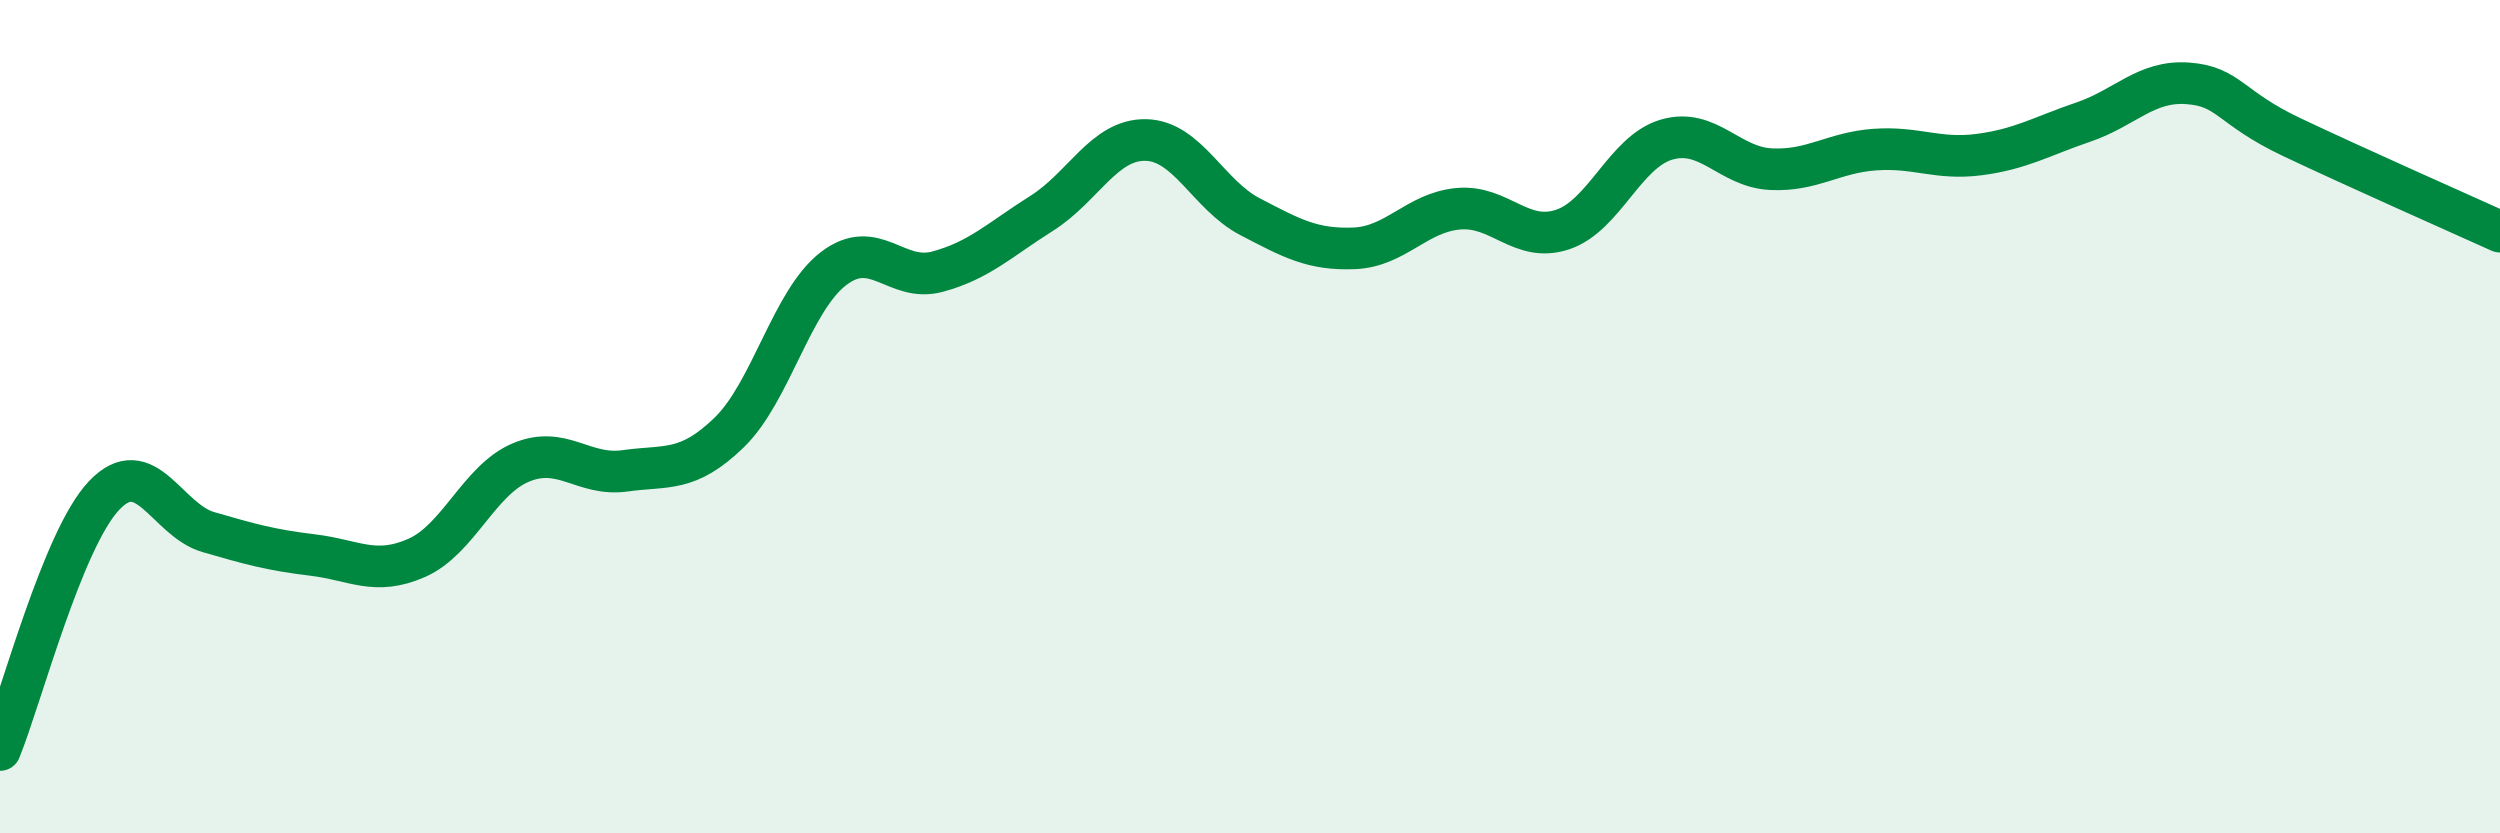
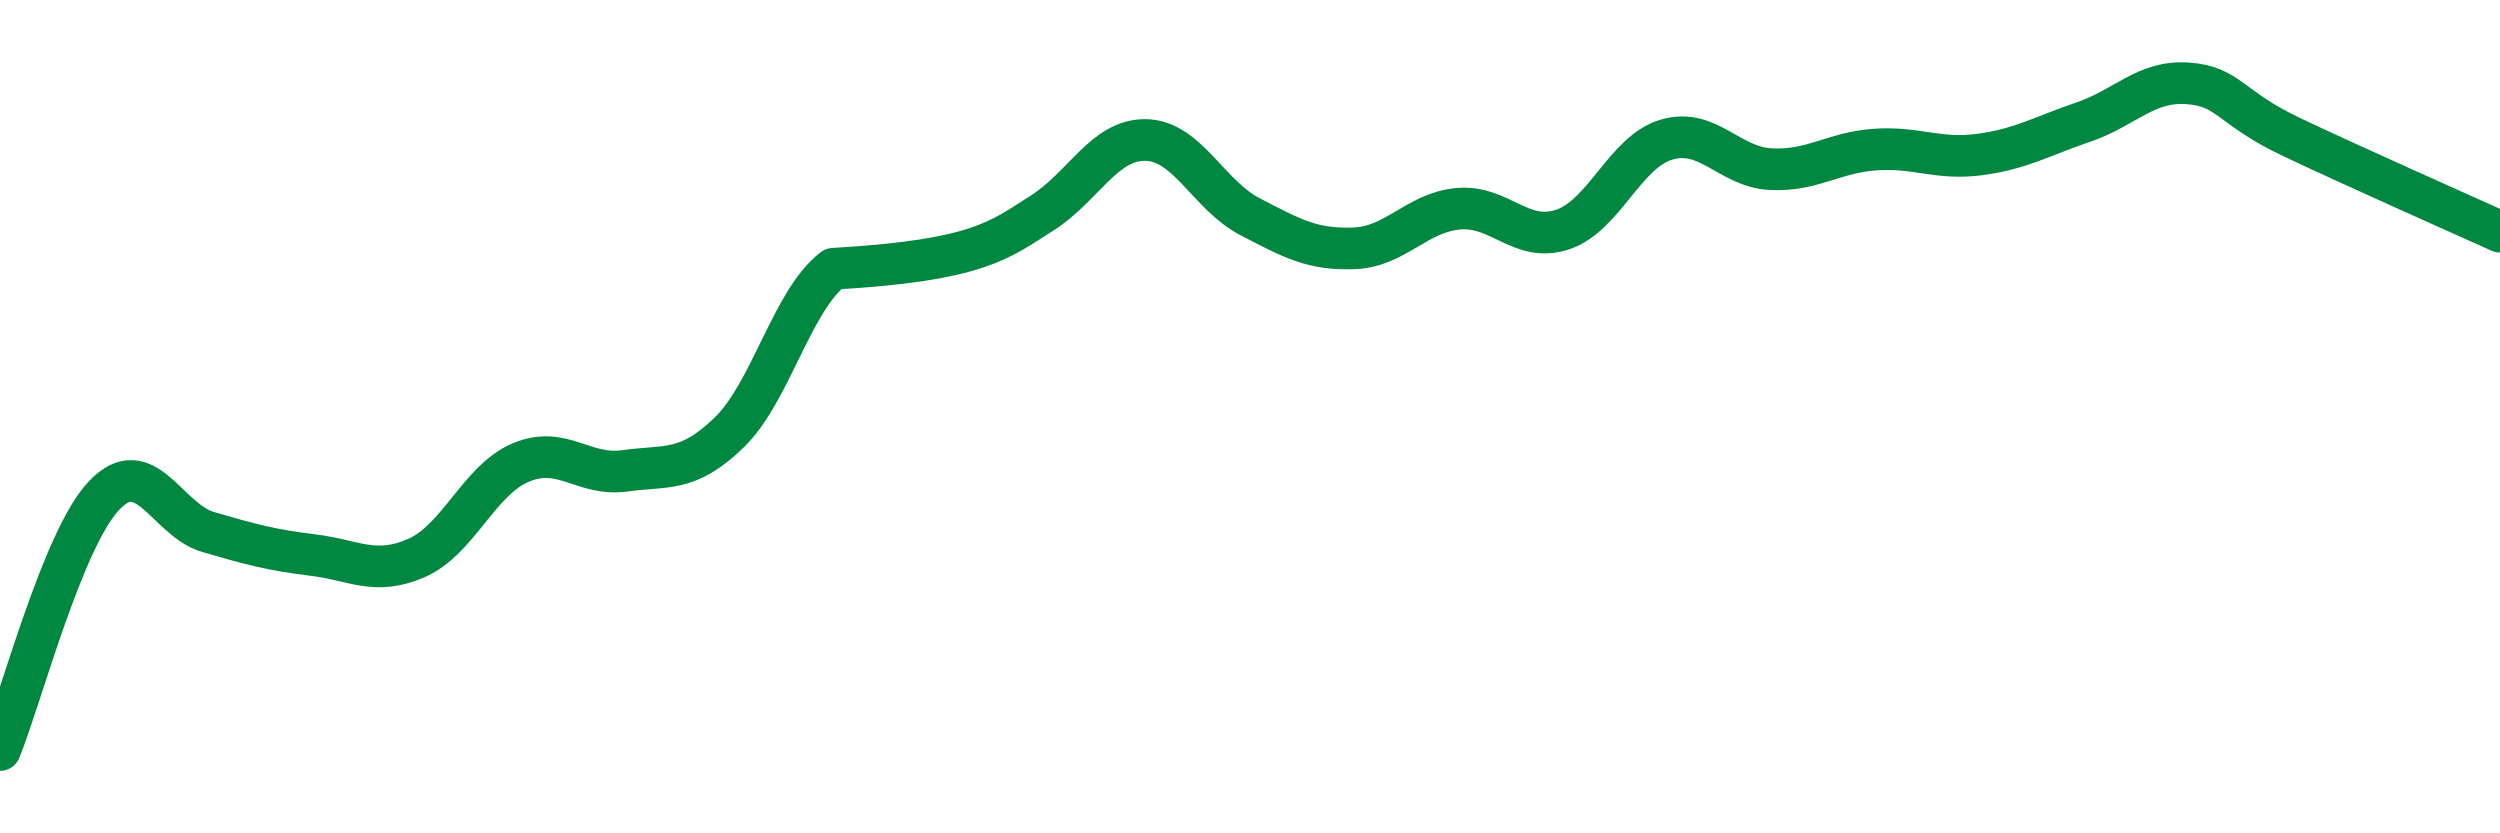
<svg xmlns="http://www.w3.org/2000/svg" width="60" height="20" viewBox="0 0 60 20">
-   <path d="M 0,18 C 0.5,16.78 1.5,12.94 2.5,11.89 C 3.5,10.84 4,12.48 5,12.77 C 6,13.06 6.5,13.2 7.5,13.32 C 8.5,13.44 9,13.83 10,13.39 C 11,12.95 11.5,11.52 12.5,11.1 C 13.5,10.68 14,11.44 15,11.3 C 16,11.16 16.5,11.35 17.5,10.38 C 18.5,9.41 19,7.22 20,6.45 C 21,5.68 21.5,6.79 22.5,6.52 C 23.5,6.25 24,5.75 25,5.12 C 26,4.49 26.5,3.34 27.5,3.36 C 28.5,3.38 29,4.68 30,5.2 C 31,5.72 31.5,6 32.5,5.96 C 33.5,5.92 34,5.1 35,5.01 C 36,4.92 36.5,5.84 37.5,5.51 C 38.5,5.18 39,3.64 40,3.35 C 41,3.06 41.5,4.01 42.5,4.06 C 43.5,4.11 44,3.66 45,3.59 C 46,3.52 46.5,3.84 47.5,3.71 C 48.5,3.58 49,3.27 50,2.93 C 51,2.59 51.5,1.93 52.5,2 C 53.5,2.07 53.5,2.58 55,3.29 C 56.5,4 59,5.11 60,5.56L60 20L0 20Z" fill="#008740" opacity="0.1" stroke-linecap="round" stroke-linejoin="round" />
-   <path d="M 0,18 C 0.5,16.78 1.5,12.94 2.5,11.89 C 3.5,10.84 4,12.48 5,12.77 C 6,13.06 6.5,13.2 7.5,13.32 C 8.5,13.44 9,13.83 10,13.39 C 11,12.95 11.5,11.52 12.5,11.1 C 13.5,10.68 14,11.44 15,11.3 C 16,11.16 16.5,11.35 17.5,10.38 C 18.5,9.41 19,7.22 20,6.45 C 21,5.68 21.5,6.79 22.5,6.52 C 23.5,6.25 24,5.75 25,5.12 C 26,4.49 26.5,3.34 27.5,3.36 C 28.5,3.38 29,4.68 30,5.2 C 31,5.72 31.5,6 32.5,5.96 C 33.5,5.92 34,5.1 35,5.01 C 36,4.92 36.5,5.84 37.5,5.51 C 38.5,5.18 39,3.64 40,3.35 C 41,3.06 41.5,4.01 42.5,4.06 C 43.5,4.11 44,3.66 45,3.59 C 46,3.52 46.5,3.84 47.5,3.71 C 48.5,3.58 49,3.27 50,2.93 C 51,2.59 51.5,1.93 52.5,2 C 53.5,2.07 53.5,2.58 55,3.29 C 56.5,4 59,5.11 60,5.56" stroke="#008740" stroke-width="1" fill="none" stroke-linecap="round" stroke-linejoin="round" />
+   <path d="M 0,18 C 0.5,16.78 1.5,12.94 2.5,11.89 C 3.5,10.84 4,12.48 5,12.77 C 6,13.06 6.5,13.2 7.5,13.32 C 8.5,13.44 9,13.83 10,13.39 C 11,12.95 11.5,11.52 12.5,11.1 C 13.5,10.68 14,11.44 15,11.3 C 16,11.16 16.5,11.35 17.5,10.38 C 18.5,9.41 19,7.22 20,6.45 C 23.5,6.25 24,5.75 25,5.12 C 26,4.49 26.5,3.34 27.5,3.36 C 28.5,3.38 29,4.68 30,5.2 C 31,5.72 31.5,6 32.5,5.96 C 33.5,5.92 34,5.1 35,5.01 C 36,4.92 36.5,5.84 37.5,5.51 C 38.5,5.18 39,3.64 40,3.35 C 41,3.06 41.5,4.01 42.5,4.06 C 43.5,4.11 44,3.66 45,3.59 C 46,3.52 46.5,3.84 47.5,3.71 C 48.5,3.58 49,3.27 50,2.93 C 51,2.59 51.5,1.93 52.5,2 C 53.5,2.07 53.5,2.58 55,3.29 C 56.5,4 59,5.11 60,5.56" stroke="#008740" stroke-width="1" fill="none" stroke-linecap="round" stroke-linejoin="round" />
</svg>